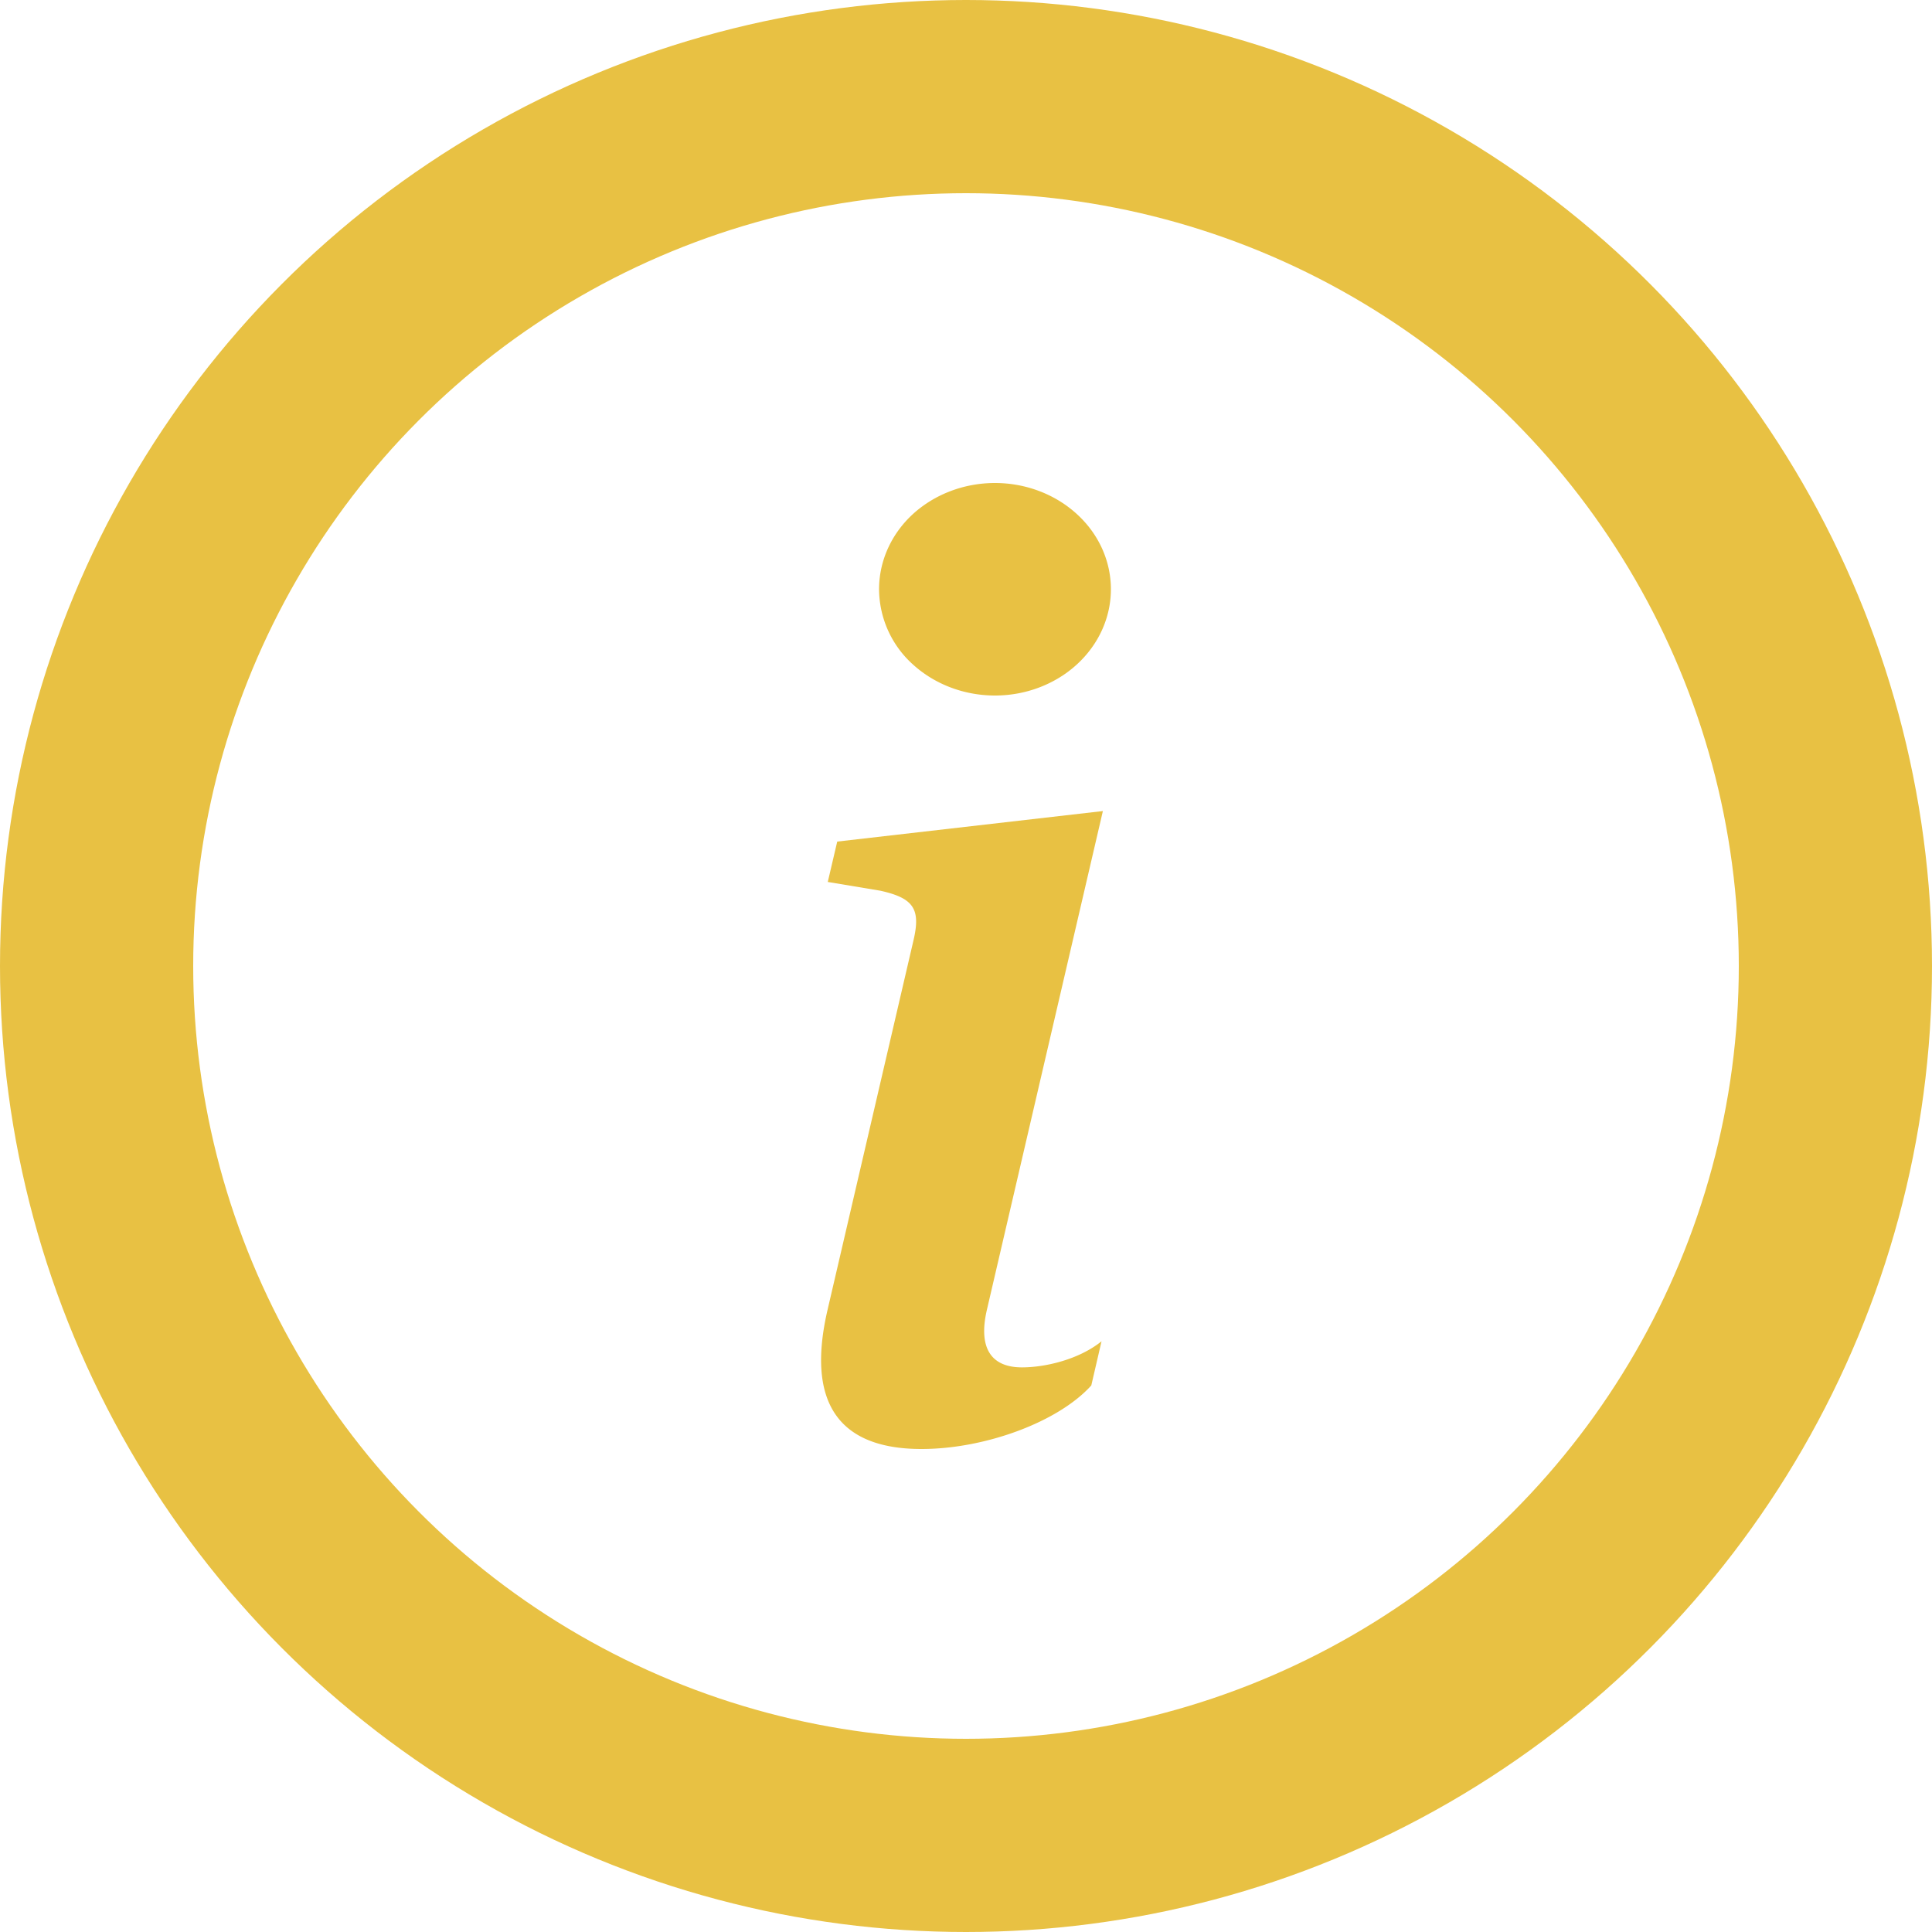
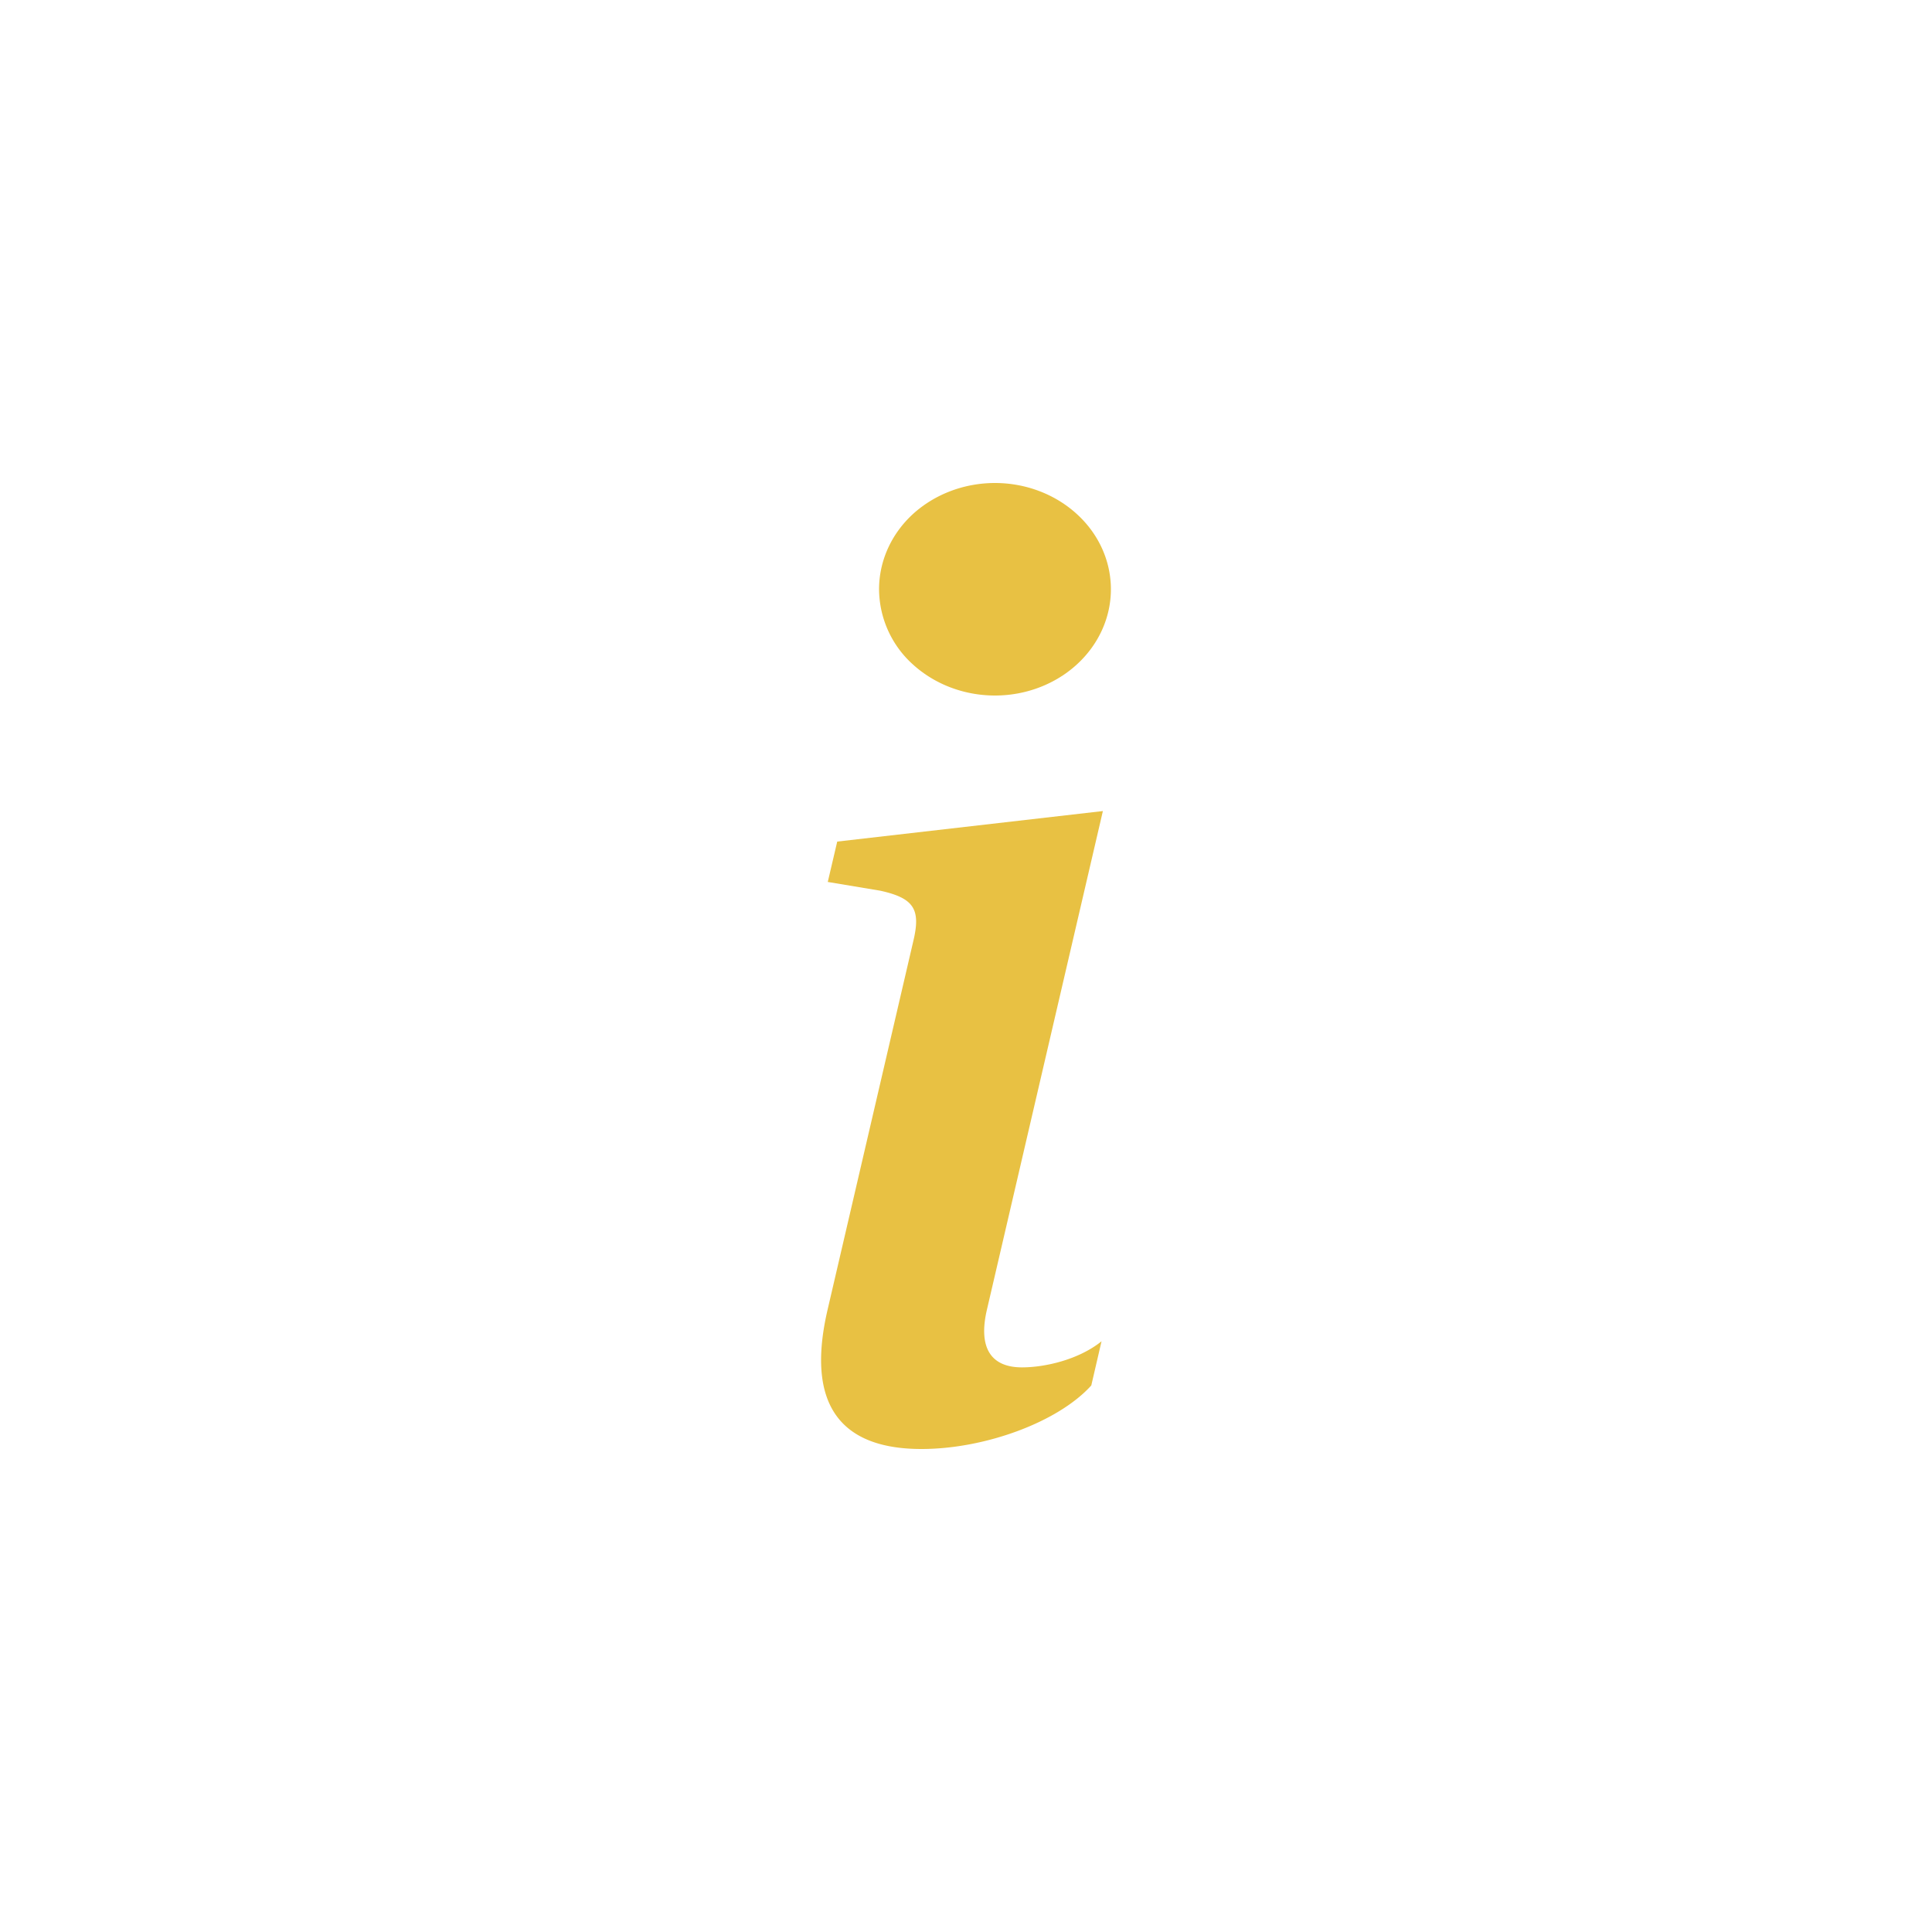
<svg xmlns="http://www.w3.org/2000/svg" width="20" height="20" fill="none" viewBox="0 0 20 20">
-   <circle cx="10" cy="10" r="9" stroke="#E8C143" stroke-width="2" />
  <path fill="#E8C143" d="m11.417 8.396-2.75.316-.098.418.541.09c.352.077.422.193.346.516l-.887 3.814c-.232.986.127 1.45.97 1.45.655 0 1.414-.277 1.758-.658l.106-.457c-.24.193-.591.27-.823.27-.33 0-.45-.212-.366-.586l1.203-5.173ZM11.5 6.1c0 .292-.127.572-.352.778-.225.206-.53.322-.848.322-.319 0-.624-.116-.85-.322A1.055 1.055 0 0 1 9.1 6.1c0-.292.126-.572.35-.778.226-.206.531-.322.85-.322.318 0 .623.116.848.322.226.206.352.486.352.778Z" />
</svg>